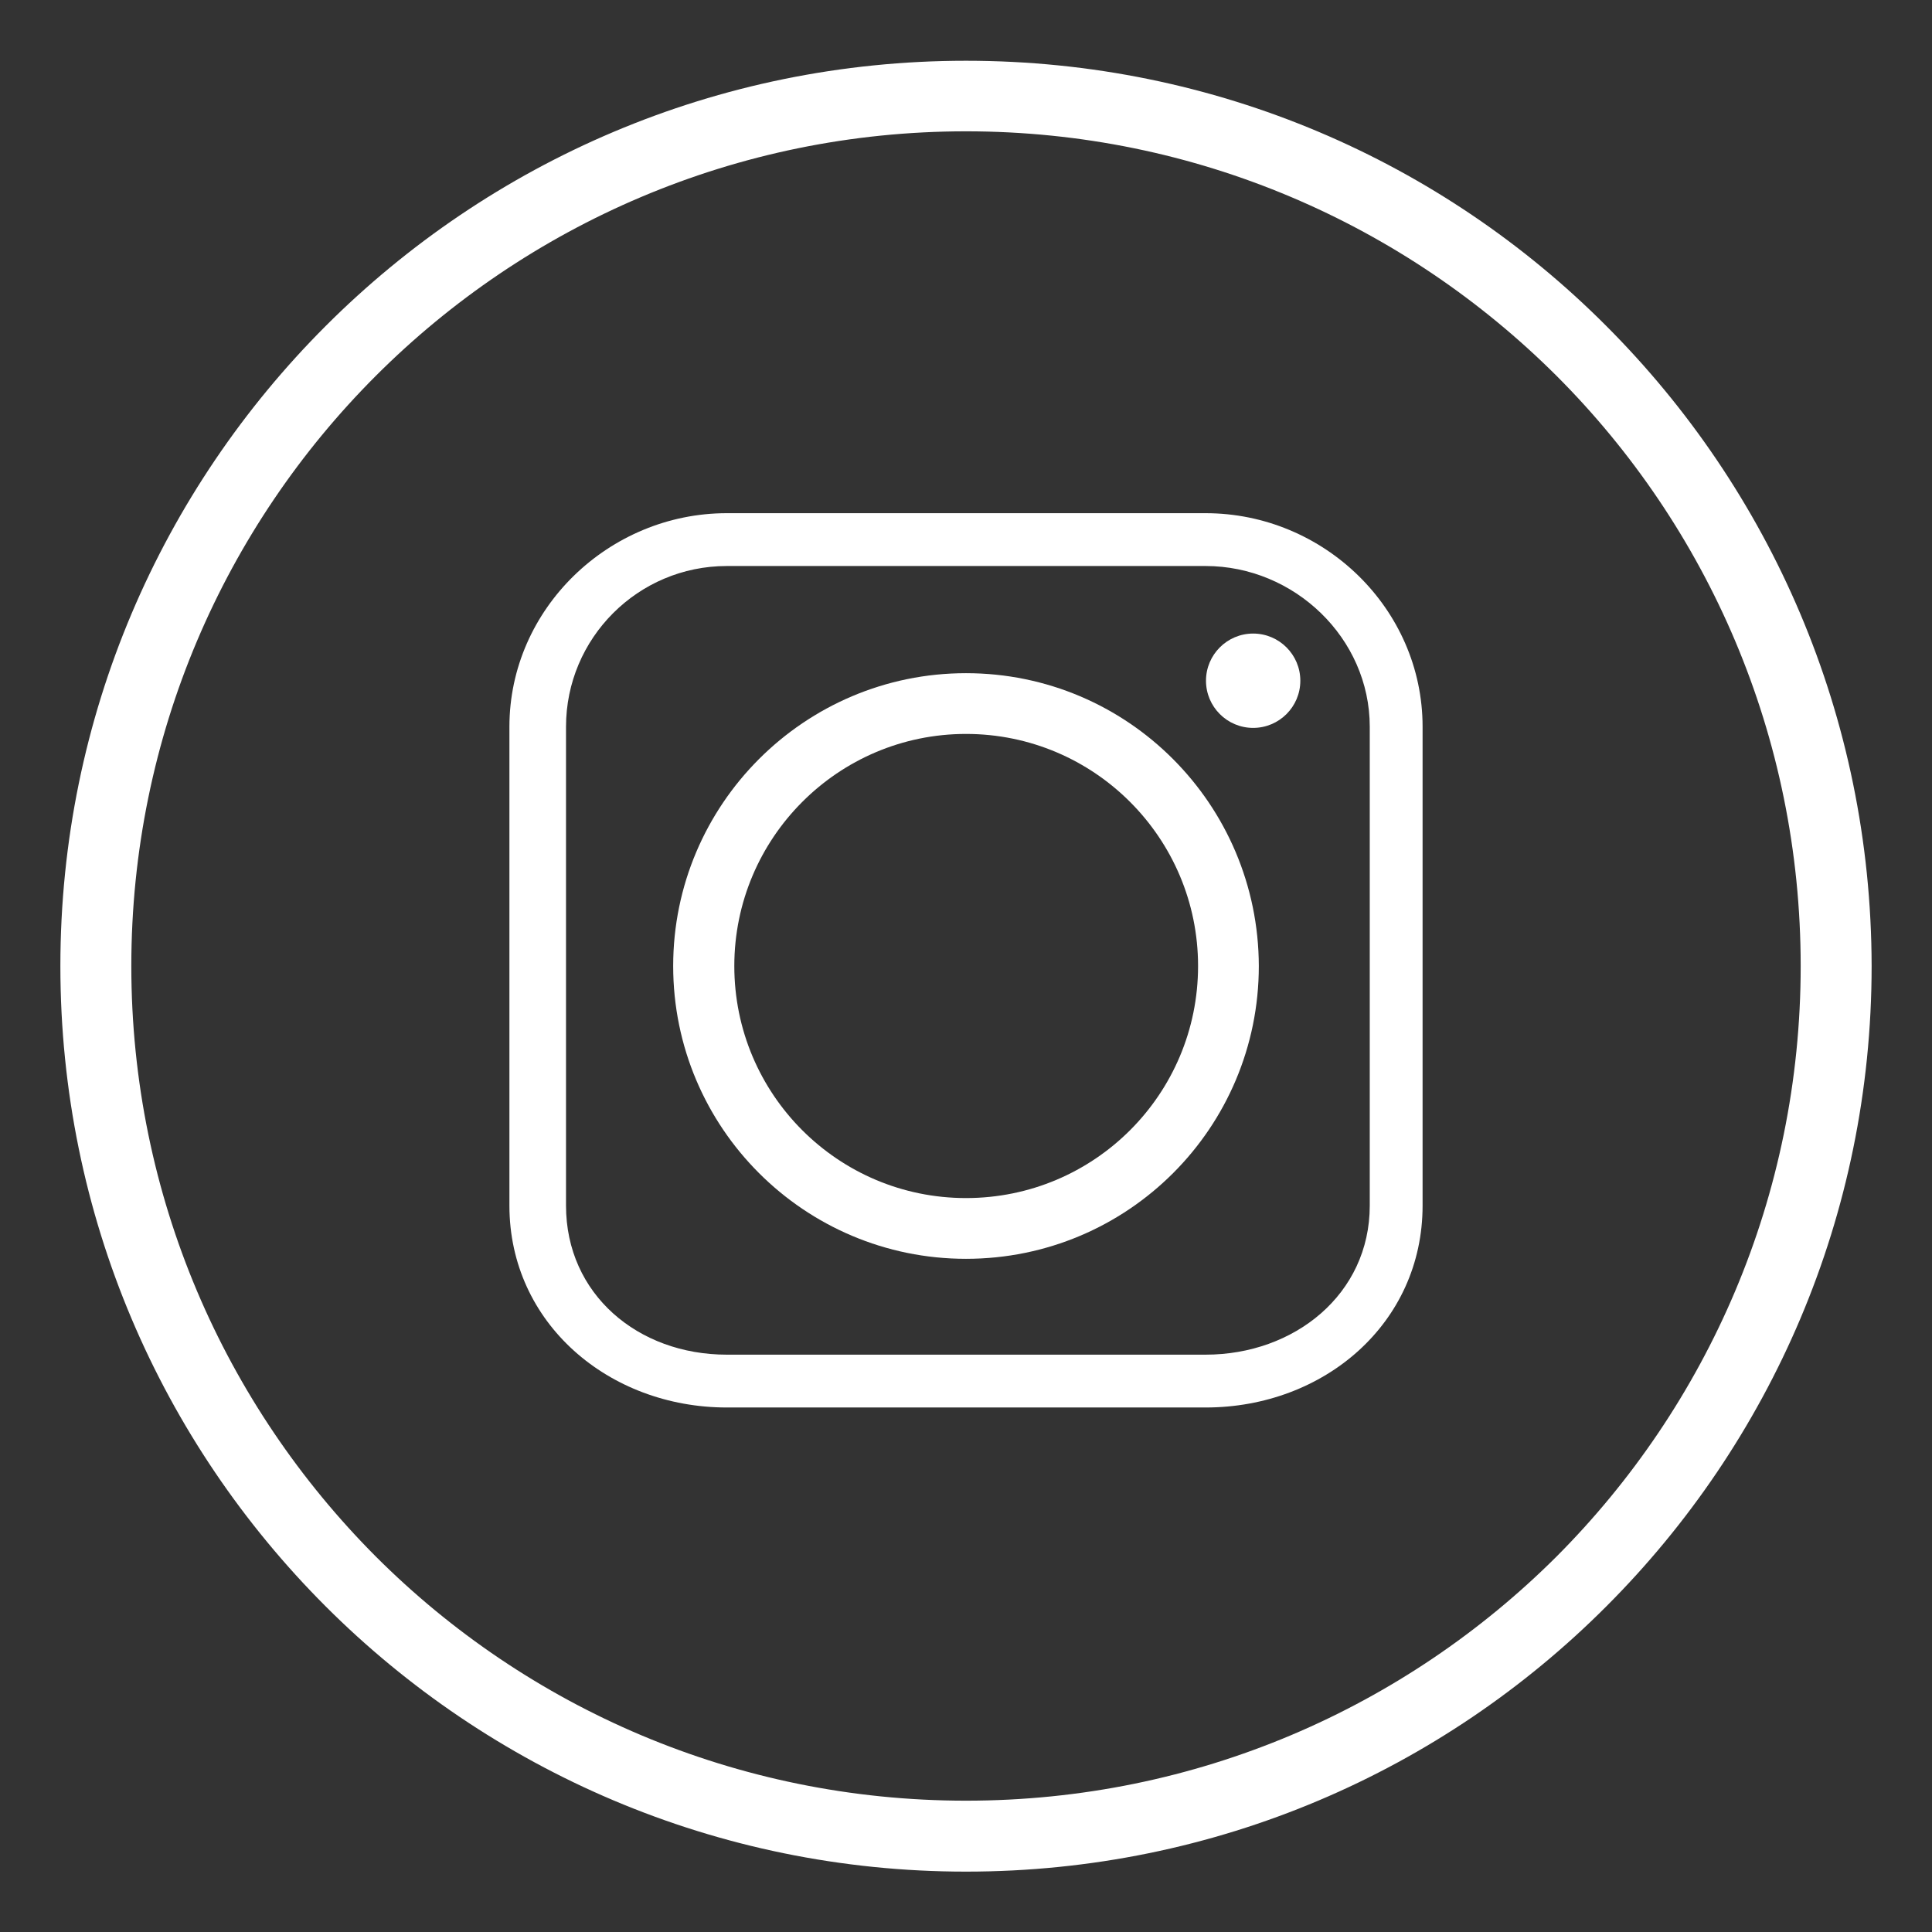
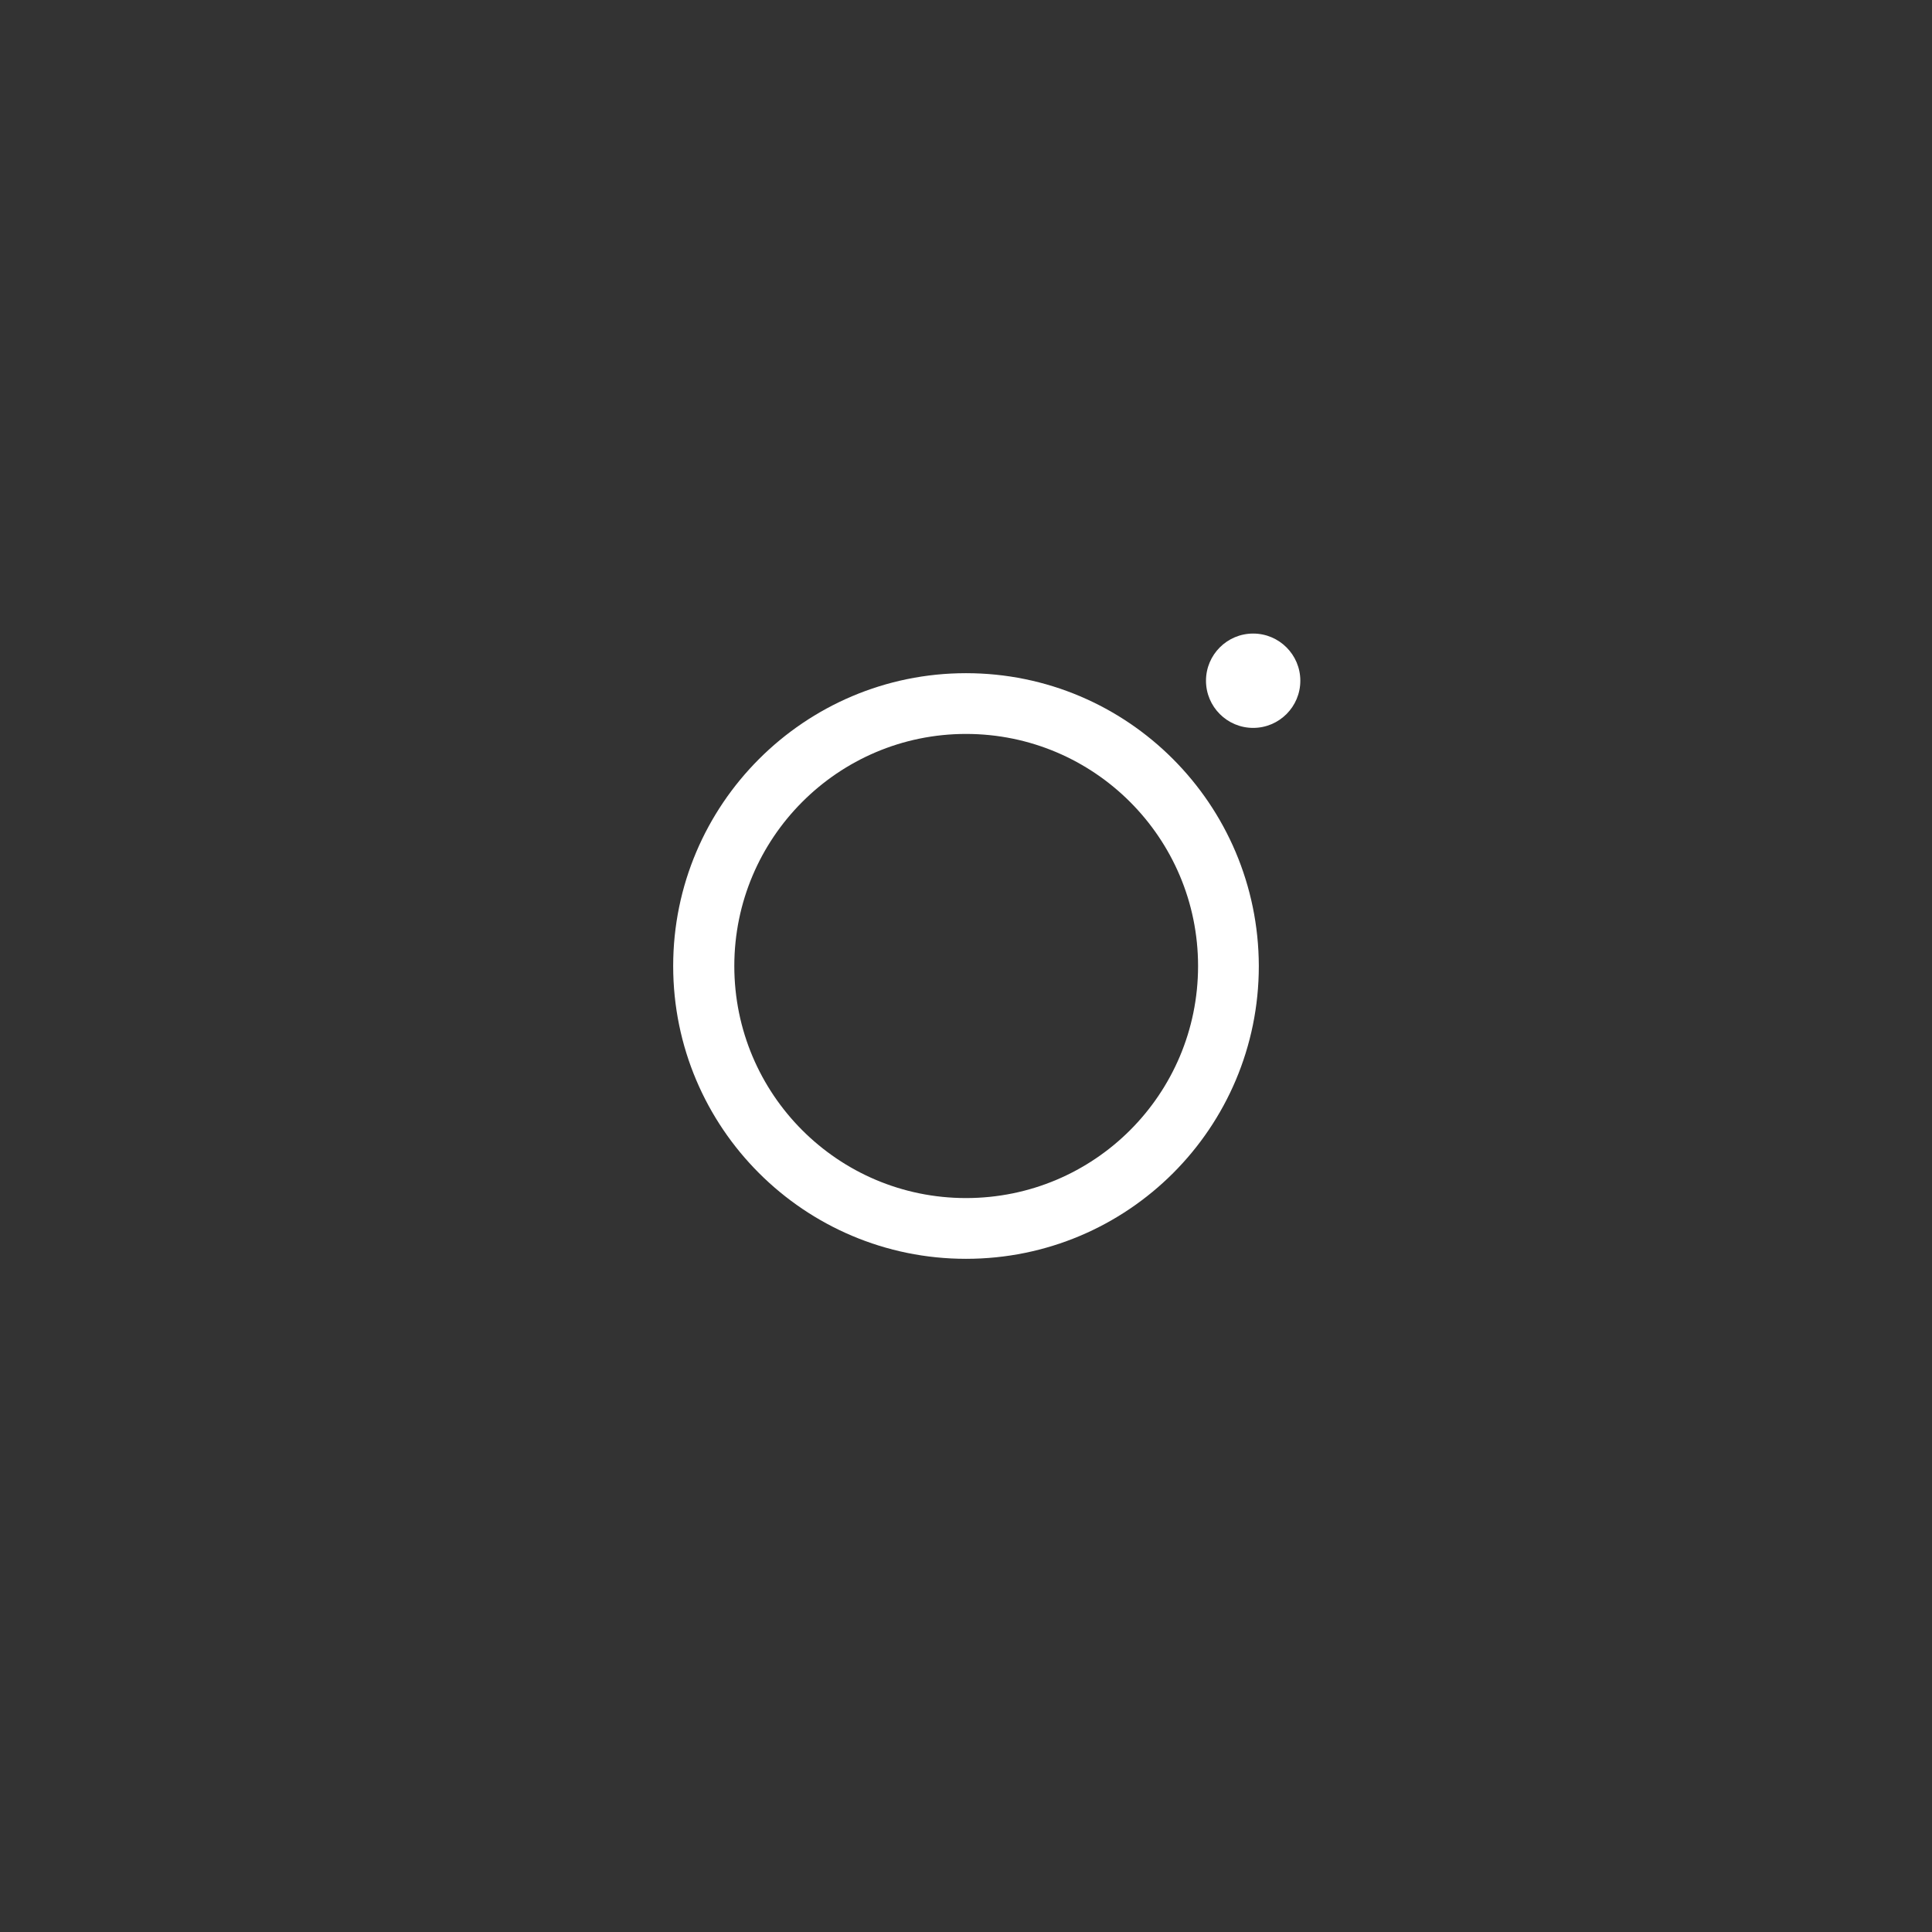
<svg xmlns="http://www.w3.org/2000/svg" version="1.1" id="Layer_1" x="0px" y="0px" viewBox="0 0 512 512" style="enable-background:new 0 0 512 512;" xml:space="preserve">
  <rect x="0" y="0" width="512" height="512" fill="#333333" stroke="none" />
  <style type="text/css">
	.st0{fill:#FFFFFF;}
</style>
  <g id="instagram__x2C__social__x2C__media__x2C_">
    <g>
-       <path class="st0" d="M425.6,86.3C382.3,42.9,322.3,16.1,256,16.1c-66.2,0-126.2,26.8-169.7,70.3C42.9,129.8,16,189.7,16,256    c0,66.3,26.8,126.2,70.3,169.7c43.4,43.4,103.5,70.3,169.7,70.3c66.3,0,126.3-26.8,169.7-70.3c43.4-43.4,70.3-103.4,70.3-169.7    C495.9,189.7,469.1,129.8,425.6,86.3z M412.5,412.5c-40.1,40-95.4,64.7-156.5,64.7c-61,0-116.4-24.7-156.4-64.7    c-40-40.1-64.8-95.4-64.8-156.5c0-61.1,24.8-116.4,64.8-156.4c40-40,95.4-64.8,156.4-64.8c61.1,0,116.4,24.8,156.5,64.8    c40,40,64.7,95.3,64.7,156.4C477.2,317.1,452.5,372.4,412.5,412.5z" />
      <path class="st0" d="M256,178.4c-42.8,0-77.6,34.8-77.6,77.6c0,42.9,34.8,77.6,77.6,77.6c42.9,0,77.6-34.7,77.6-77.6    C333.5,213.2,298.9,178.4,256,178.4z M256,317.5c-33.9,0-61.4-27.5-61.4-61.5c0-33.9,27.5-61.5,61.4-61.5    c34,0,61.5,27.6,61.5,61.5C317.5,290,290,317.5,256,317.5z" />
-       <path class="st0" d="M319.5,136H192.6c-31.2,0-57.6,25.3-57.6,56.6v126.9c0,31.2,26.4,53.5,57.6,53.5h126.9    c31.4,0,57.5-22.3,57.5-53.5V192.6C377,161.3,350.8,136,319.5,136z M363,319.5c0,23.5-20,39.5-43.5,39.5H192.6    c-23.5,0-42.6-16-42.6-39.5V192.6c0-23.5,19.1-42.6,42.6-42.6h126.9c23.5,0,43.5,19.1,43.5,42.6V319.5z" />
      <path class="st0" d="M332.1,167.9c-6.9,0-12.5,5.6-12.5,12.5c0,6.9,5.6,12.5,12.5,12.5c6.9,0,12.5-5.6,12.5-12.5    C344.6,173.5,339,167.9,332.1,167.9z" />
    </g>
  </g>
  <g id="Layer_1_1_">
</g>
</svg>